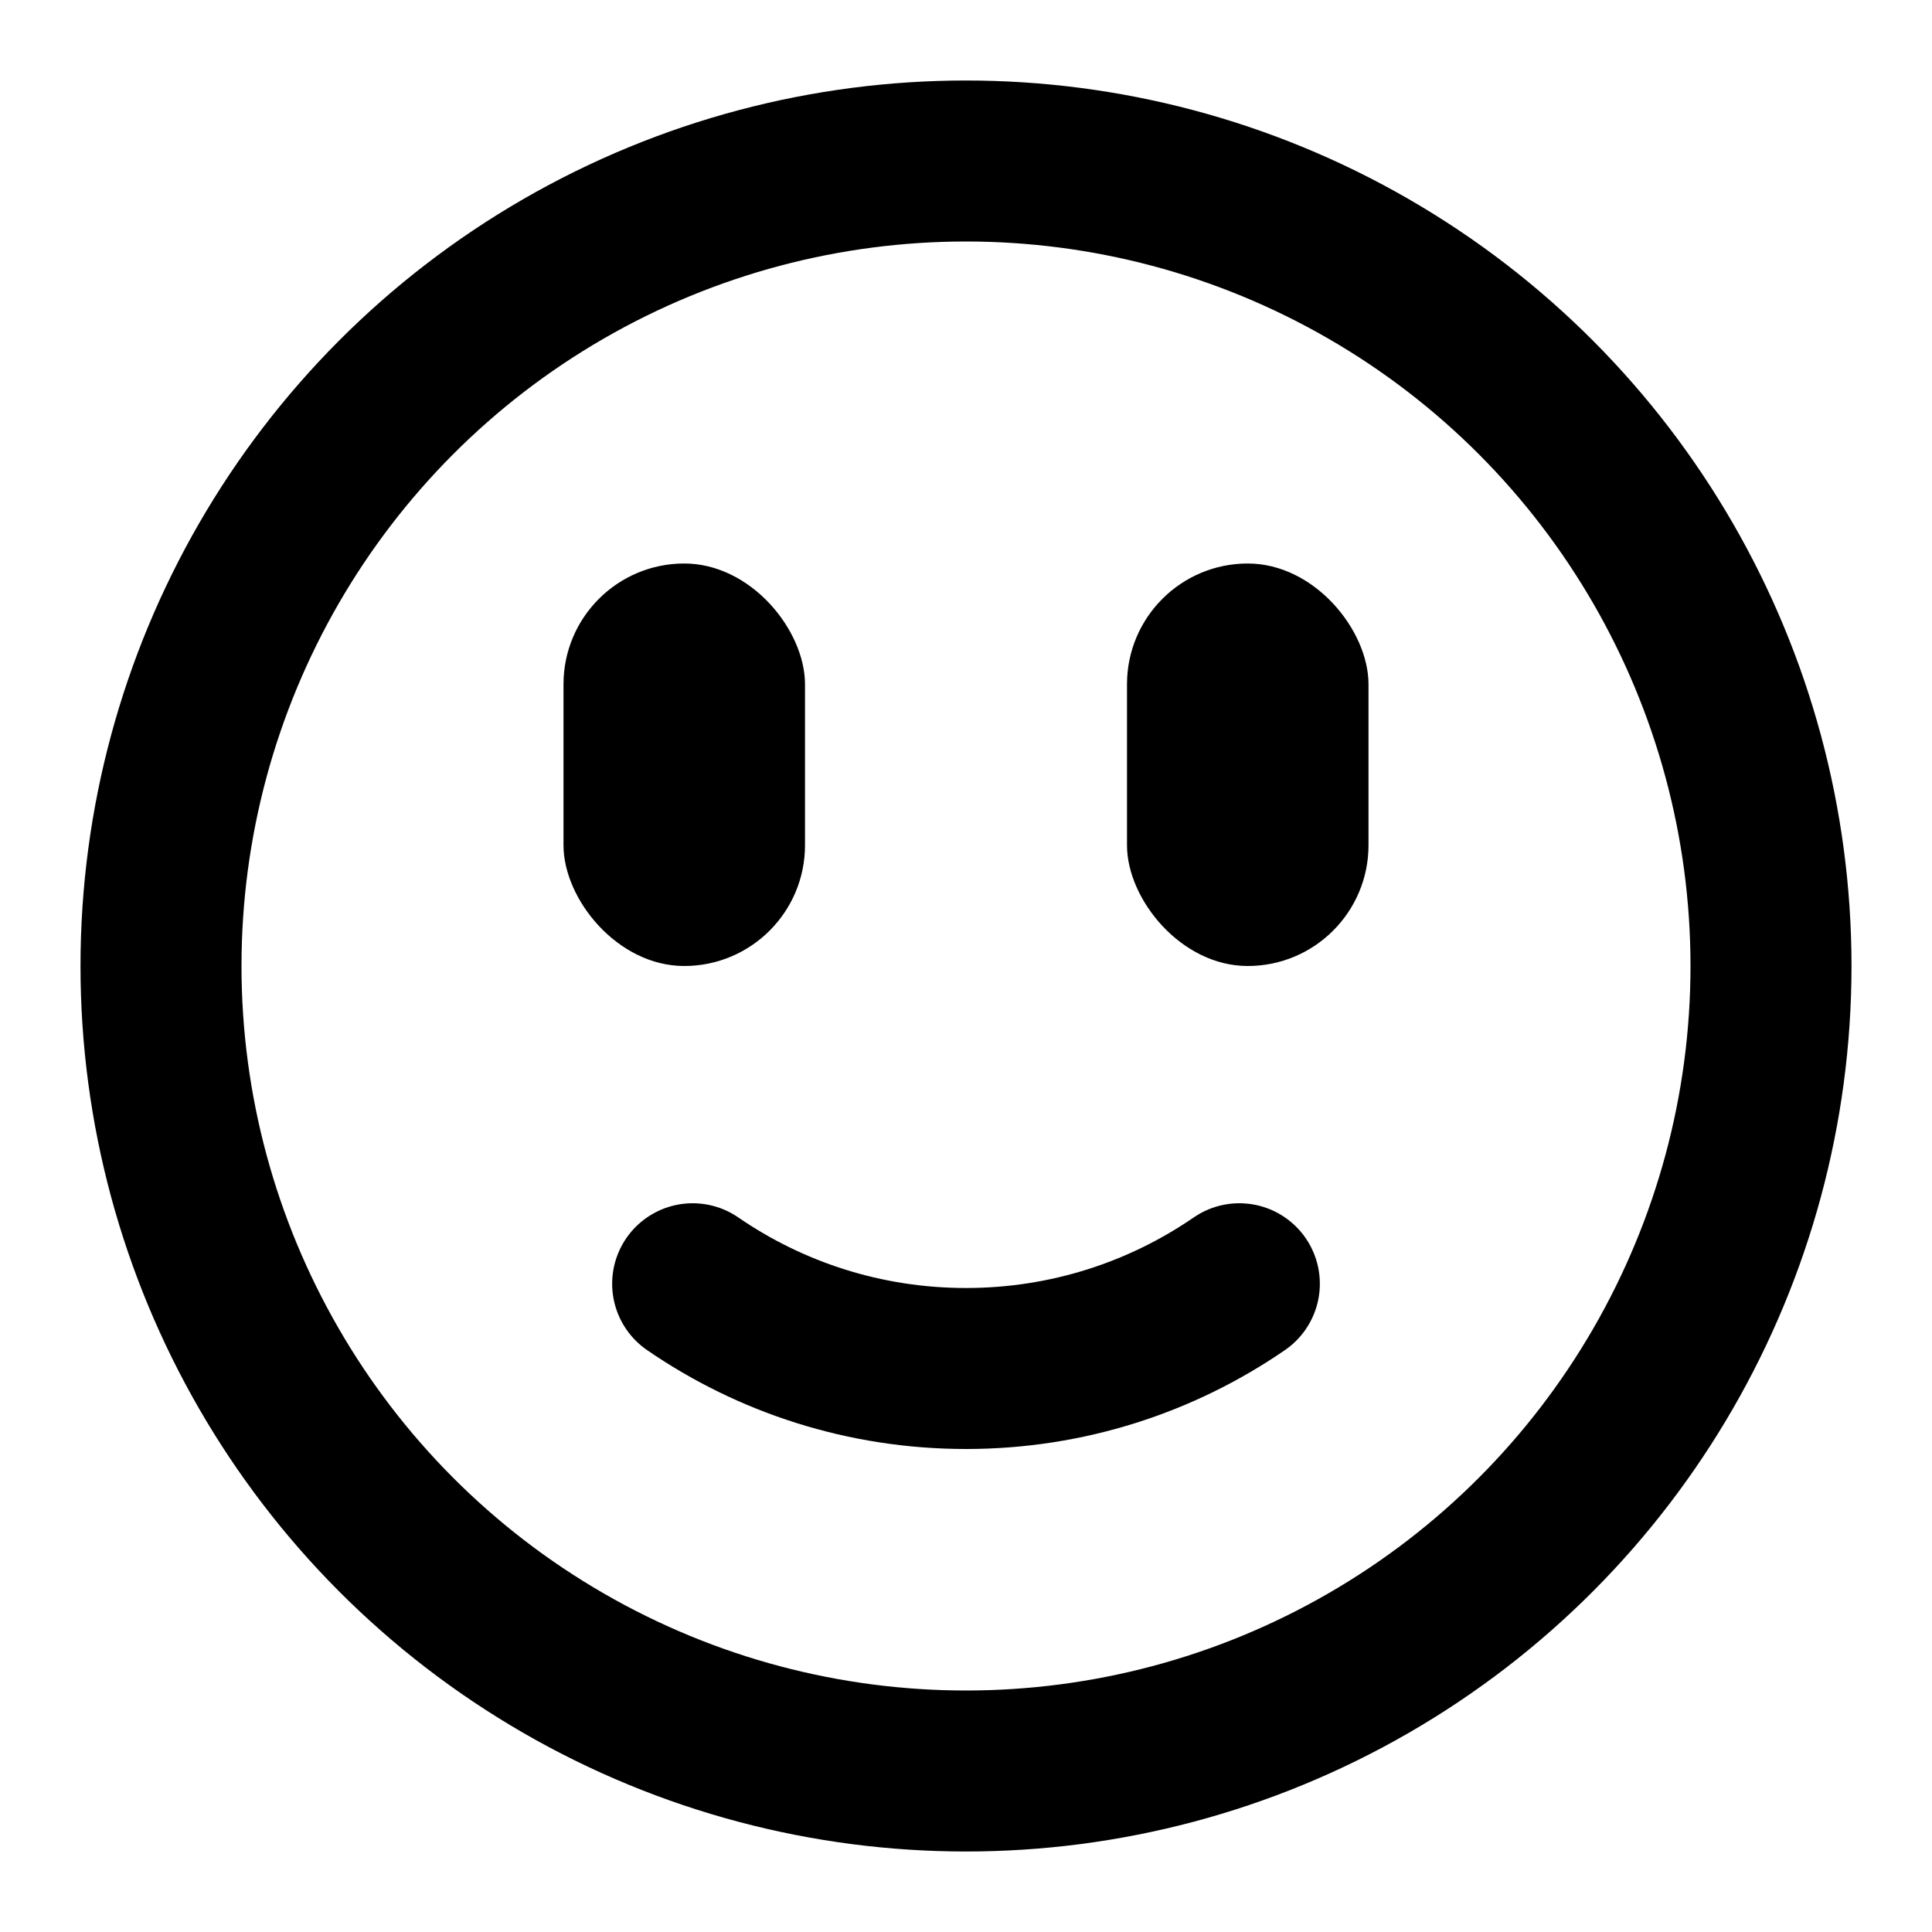
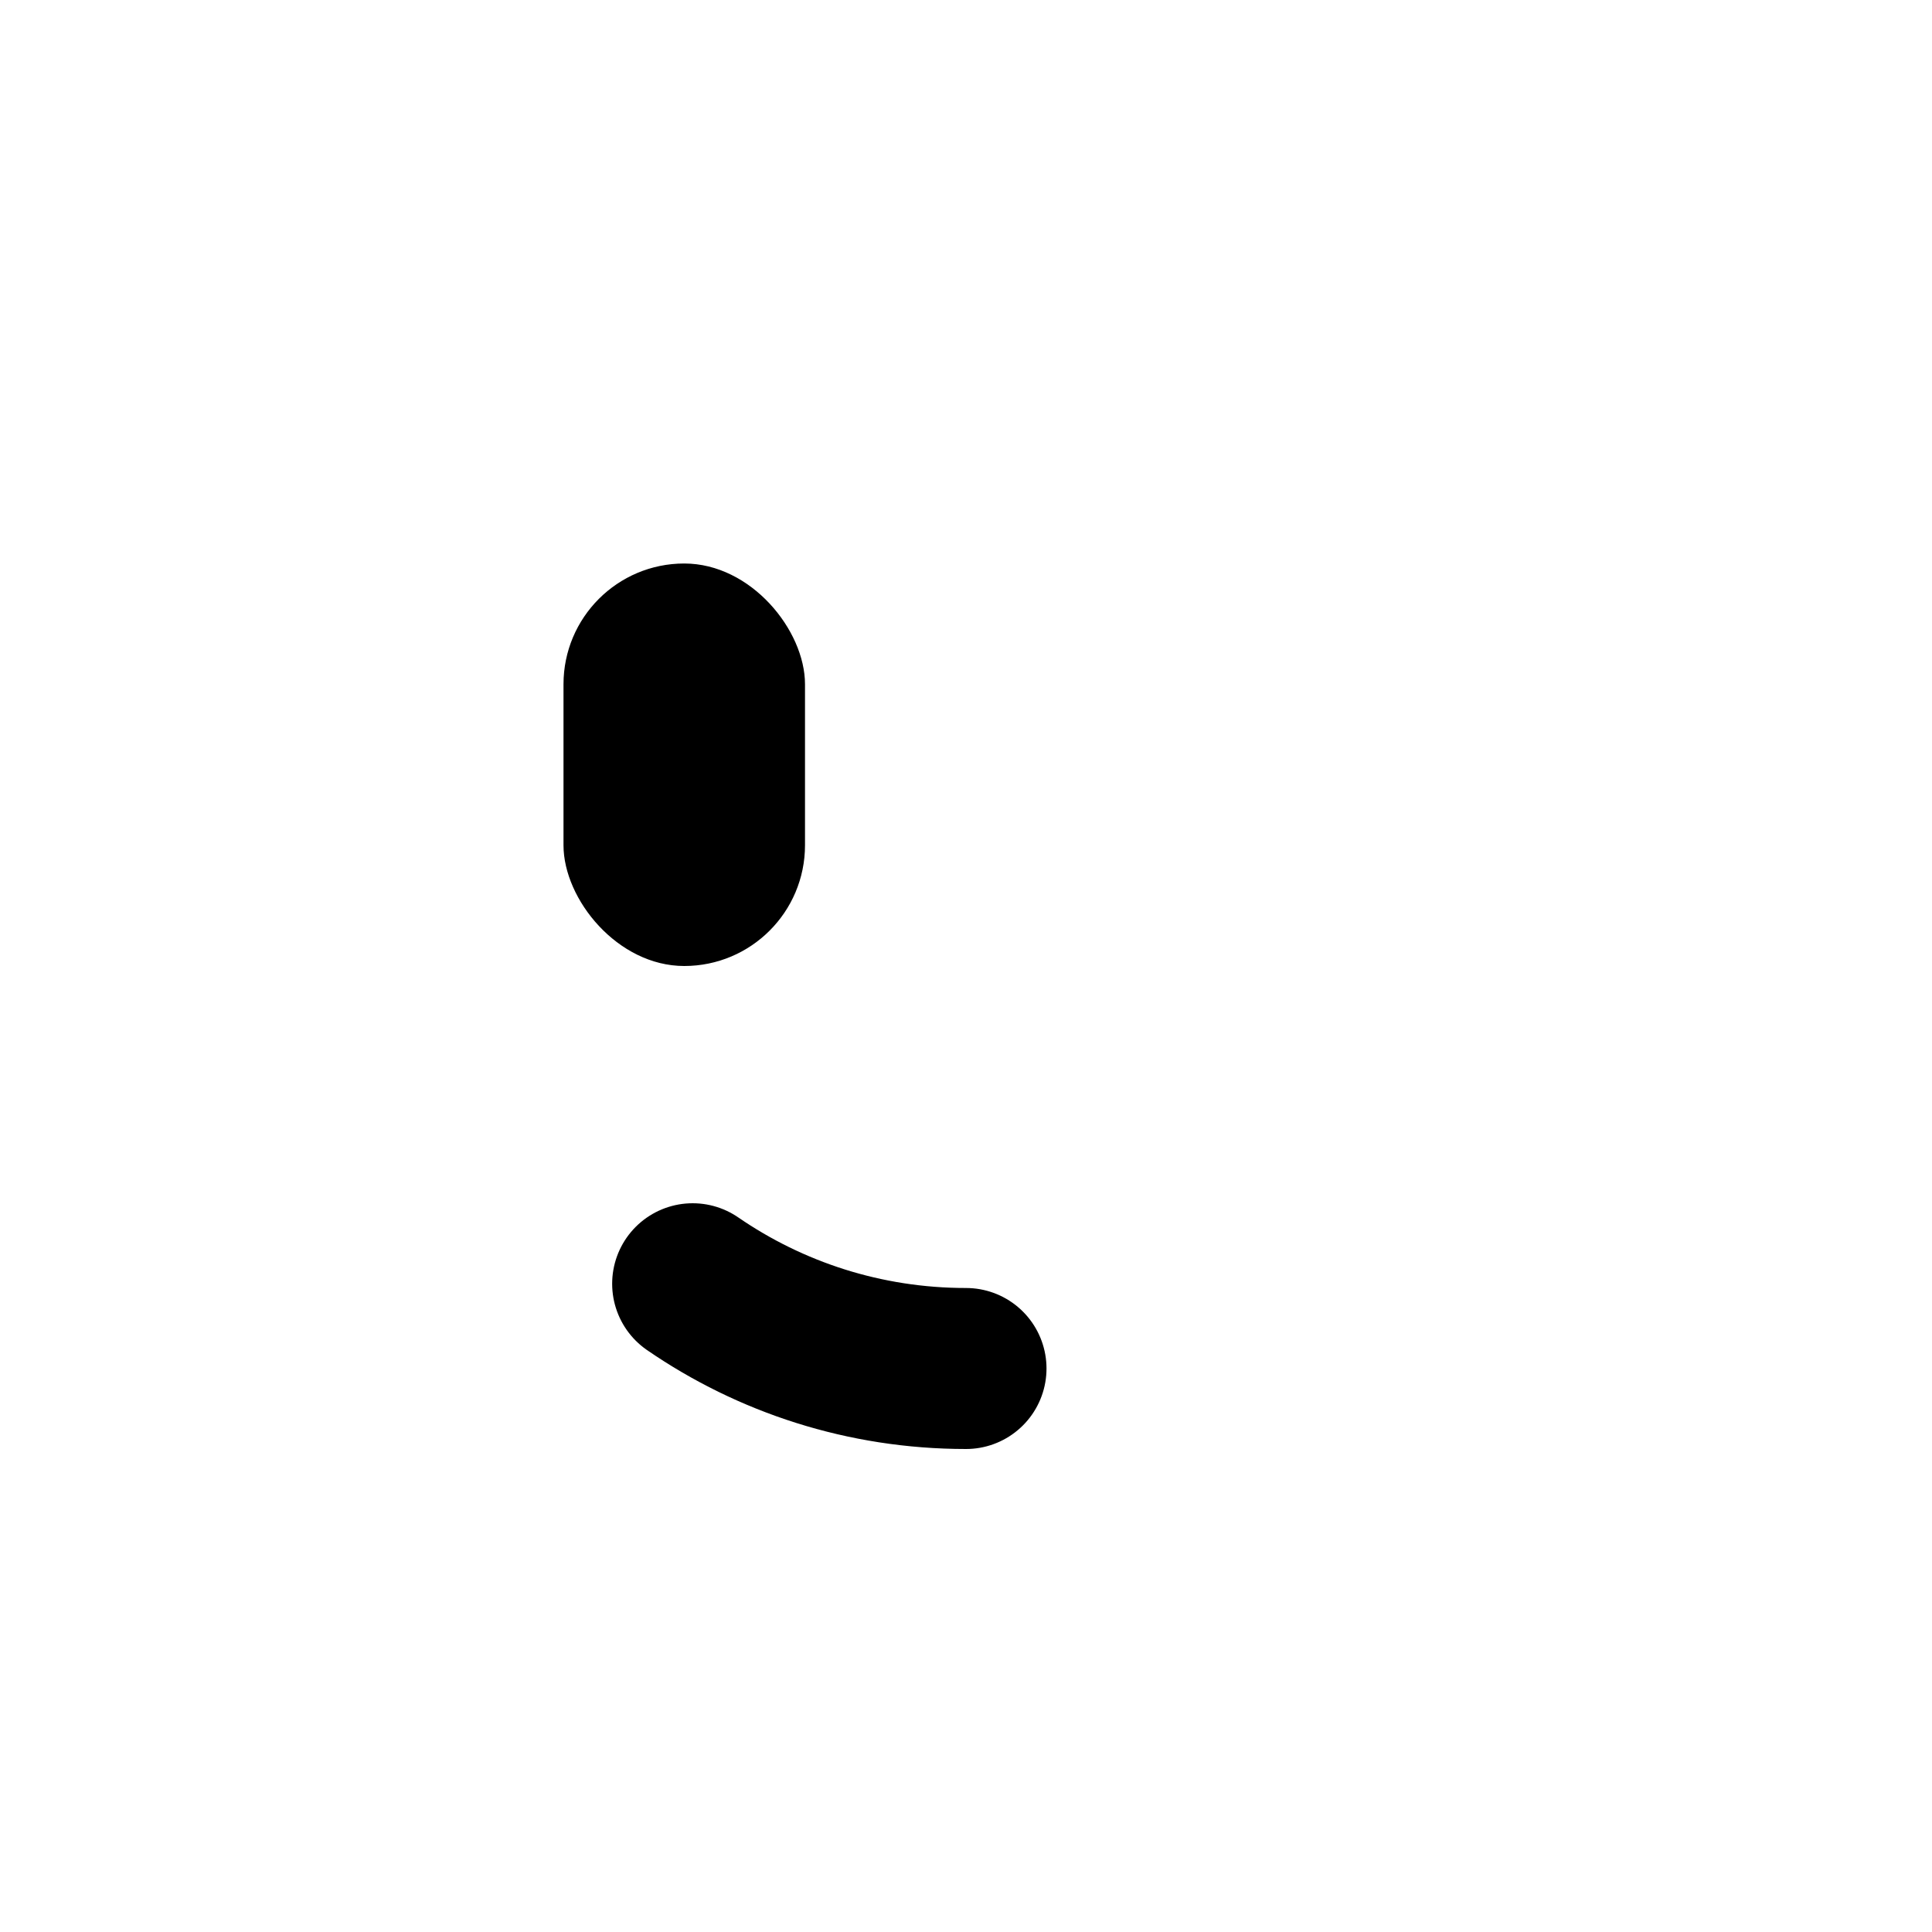
<svg xmlns="http://www.w3.org/2000/svg" viewBox="0 0 60 60" width="100%" height="100%">
  <g fill="none">
-     <circle cx="30" cy="30" r="25" stroke="currentColor" stroke-linecap="round" stroke-linejoin="round" stroke-width="5" />
    <rect width="7.5" height="12.5" x="17.5" y="17.5" fill="currentColor" rx="3.75" />
-     <rect width="7.5" height="12.5" x="35" y="17.5" fill="currentColor" rx="3.75" />
-     <path stroke="currentColor" stroke-linecap="round" stroke-linejoin="round" stroke-width="5" d="M21.511,39.868 C23.925,41.528 26.849,42.5 30,42.5 C33.151,42.5 36.075,41.528 38.489,39.868" />
+     <path stroke="currentColor" stroke-linecap="round" stroke-linejoin="round" stroke-width="5" d="M21.511,39.868 C23.925,41.528 26.849,42.5 30,42.5 " />
  </g>
</svg>